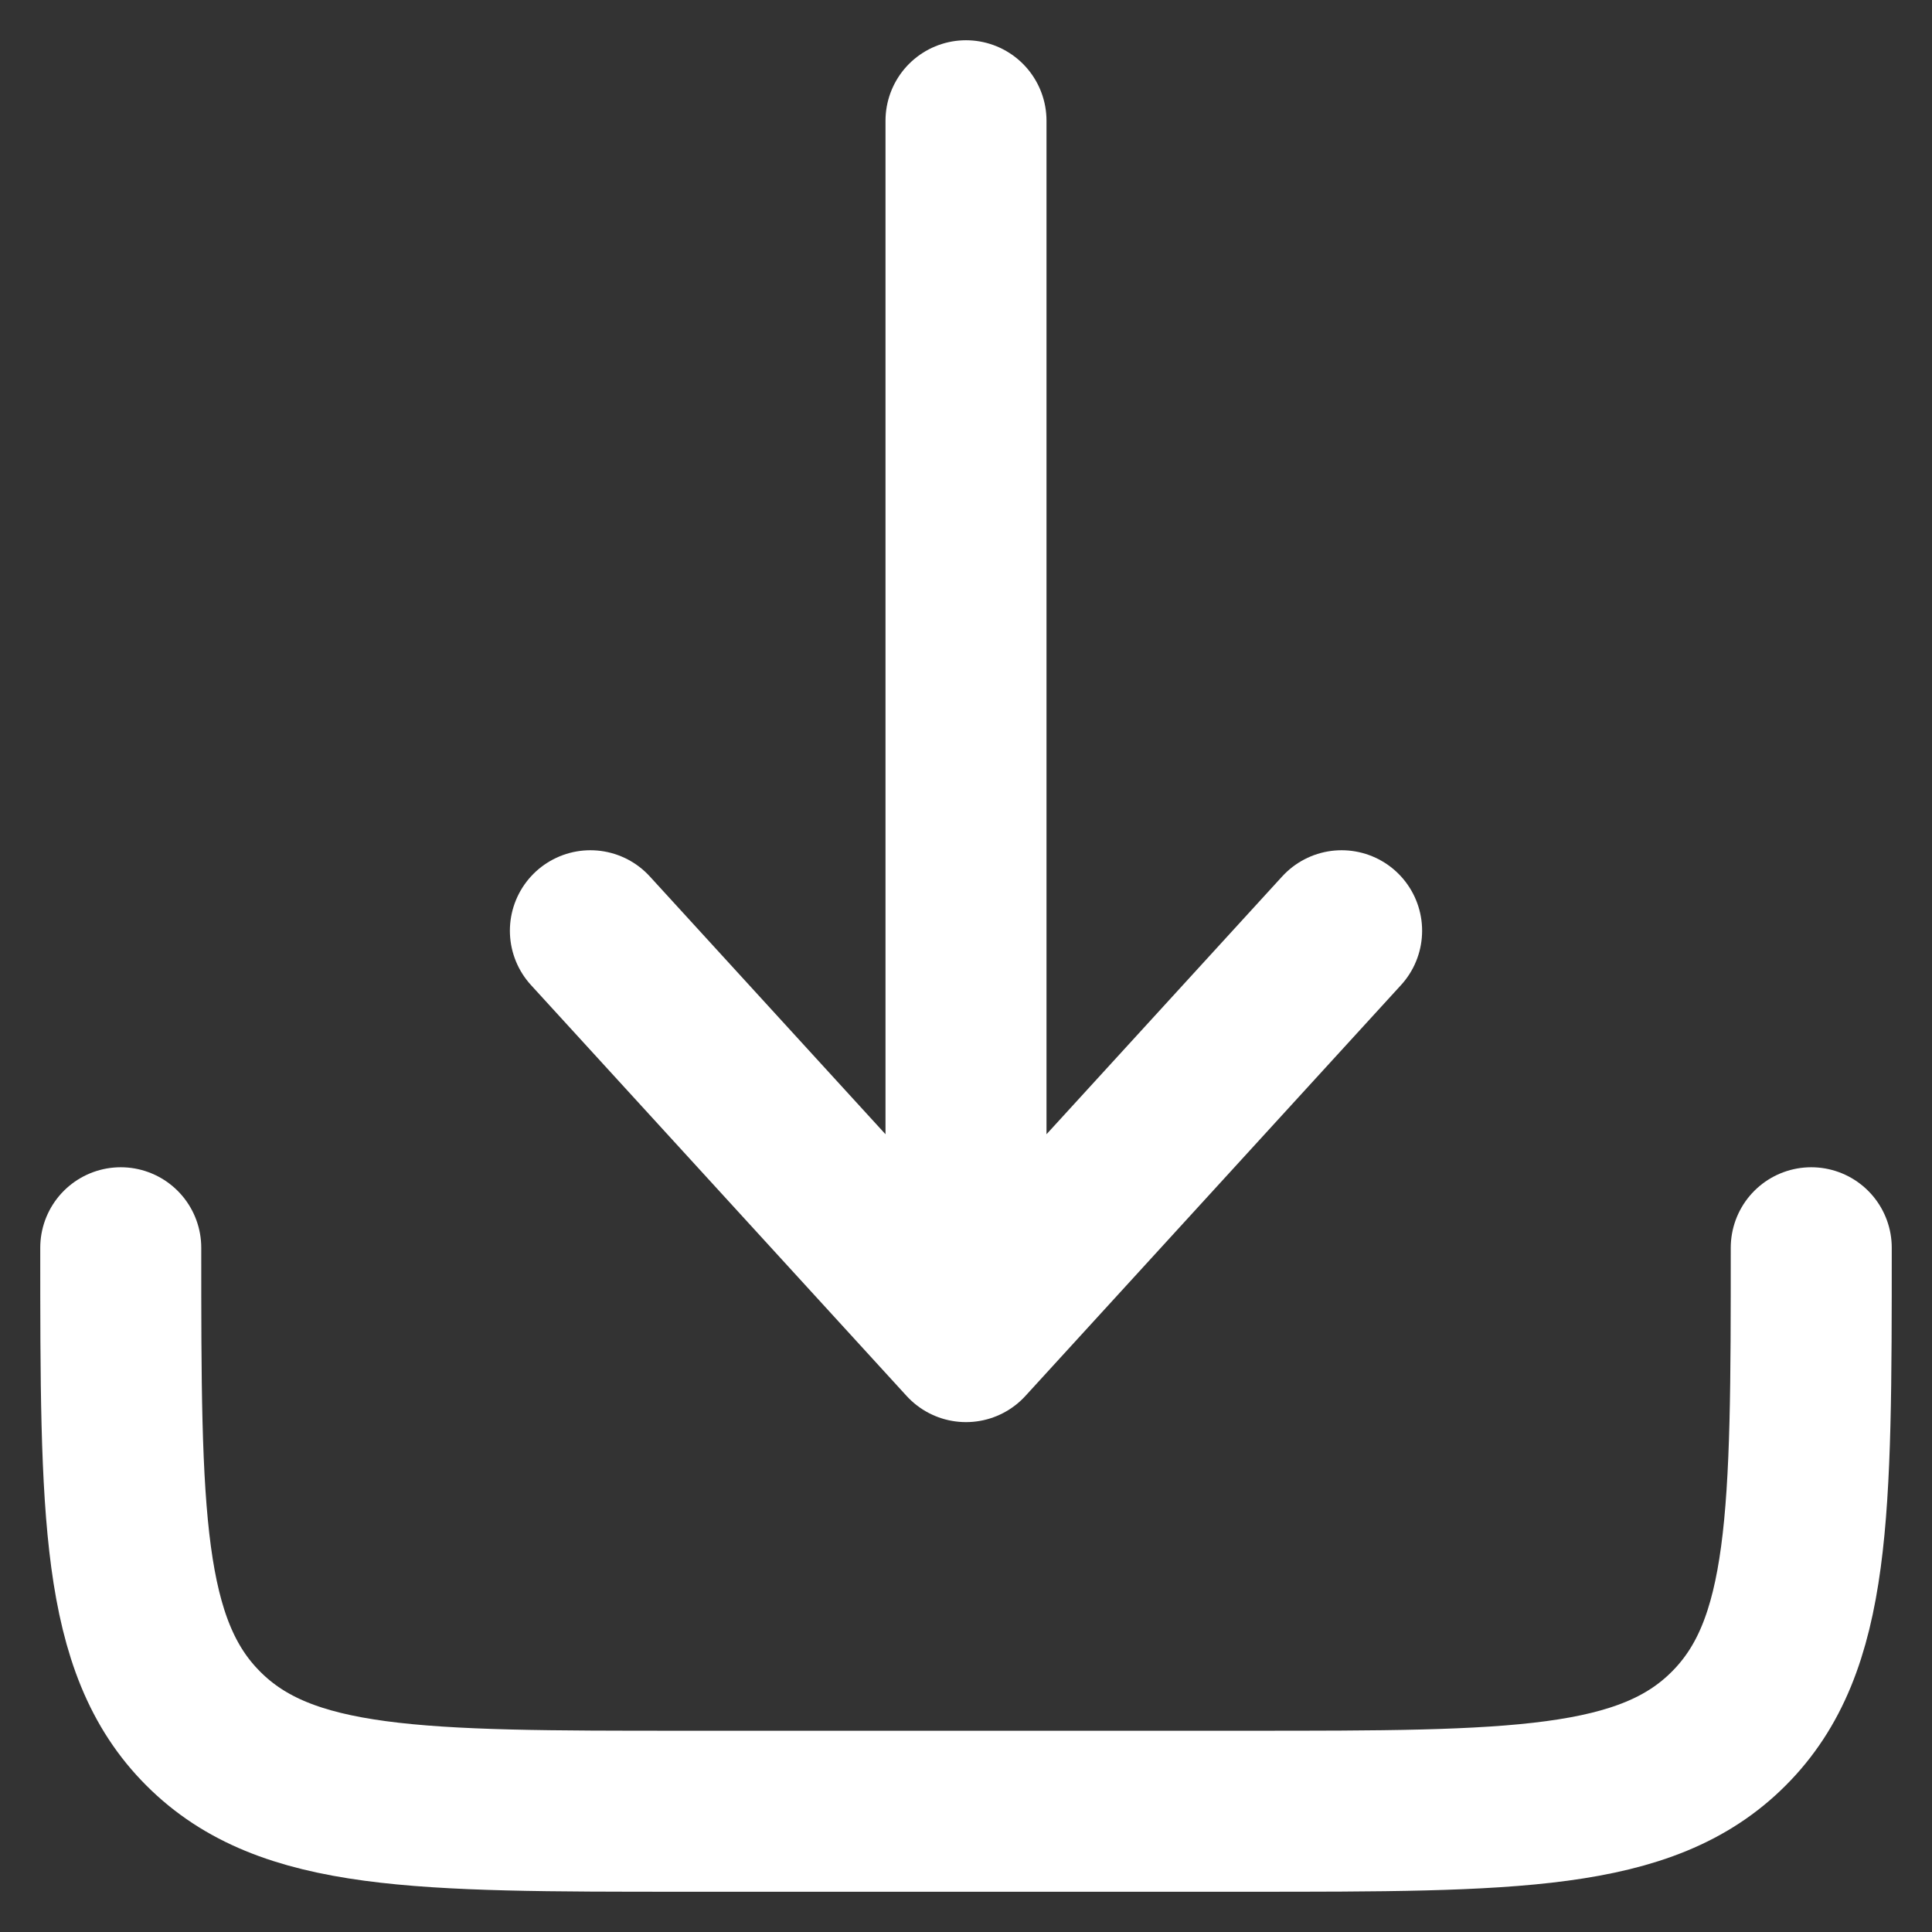
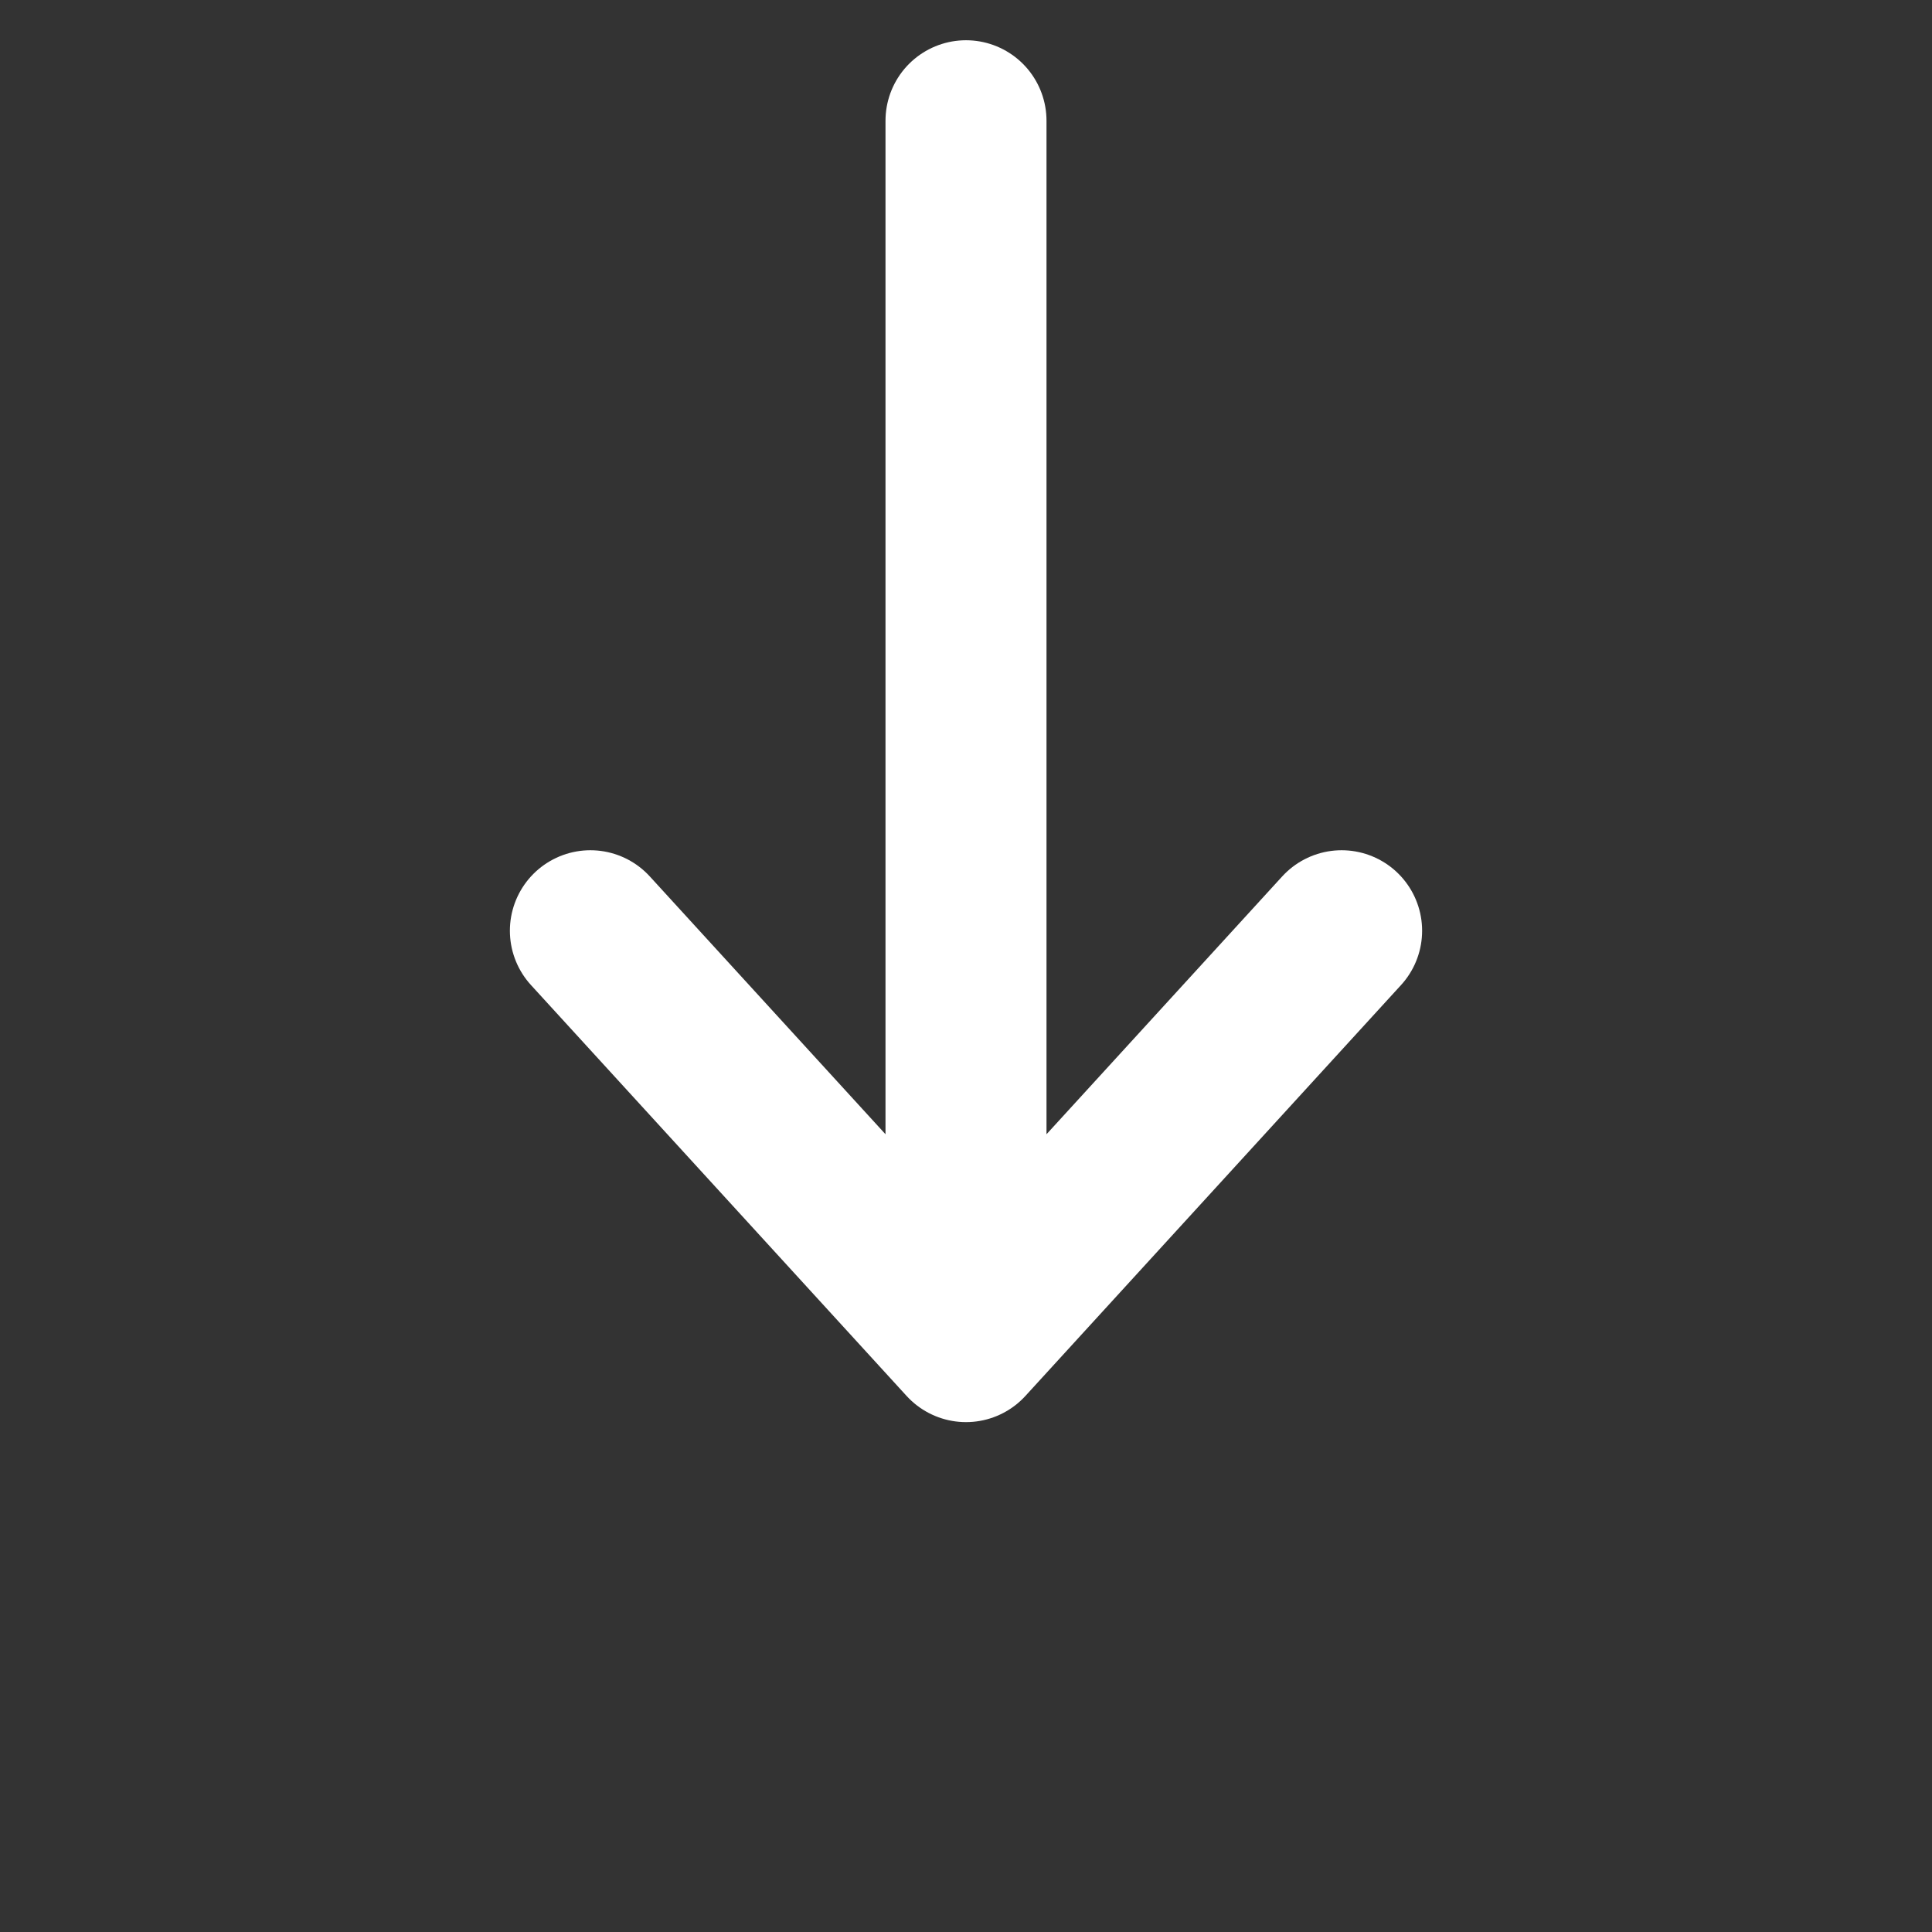
<svg xmlns="http://www.w3.org/2000/svg" width="12" height="12" viewBox="0 0 12 12" fill="none">
  <rect x="0" y="0" width="12" height="12" fill="#333333" stroke="none" />
  <g clip-path="url(#clip0_306_703)">
-     <path d="M0.75 7.75C0.75 9.4 0.75 10.225 1.263 10.737C1.775 11.25 2.6 11.25 4.25 11.25H7.75C9.4 11.25 10.225 11.25 10.737 10.737C11.25 10.225 11.25 9.4 11.25 7.75" stroke="white" stroke-linecap="round" stroke-linejoin="round" />
    <path d="M6 0.75V8.333M6 8.333L8.333 5.781M6 8.333L3.667 5.781" stroke="white" stroke-linecap="round" stroke-linejoin="round" />
  </g>
  <defs>
    <clipPath id="clip0_306_703">
      <rect width="12" height="12" fill="white" />
    </clipPath>
  </defs>
</svg>